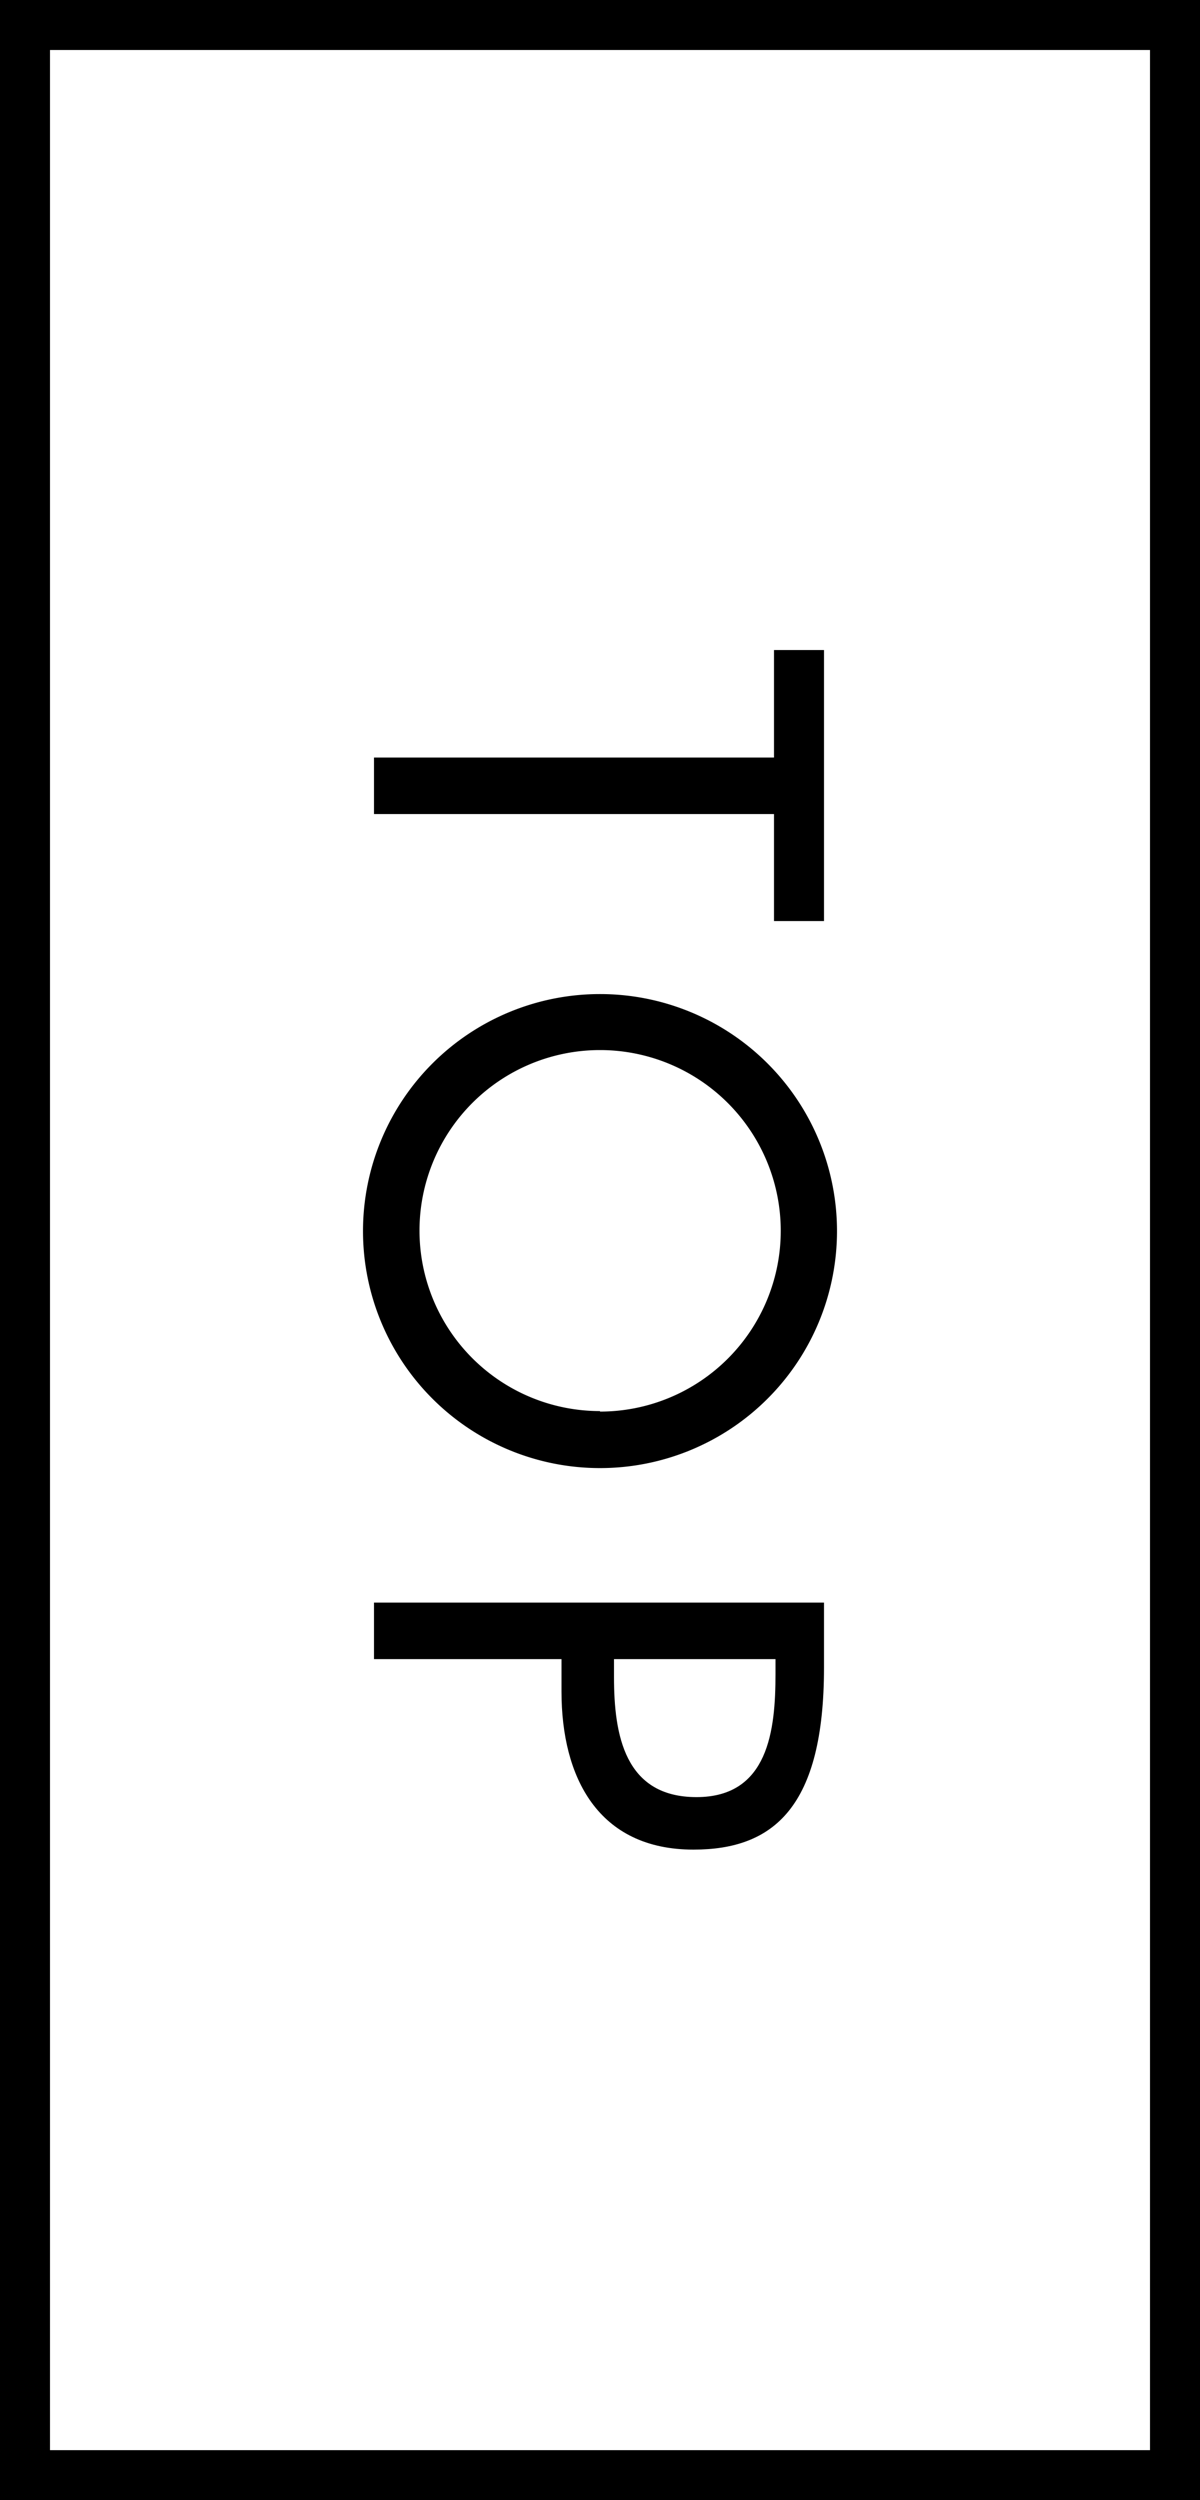
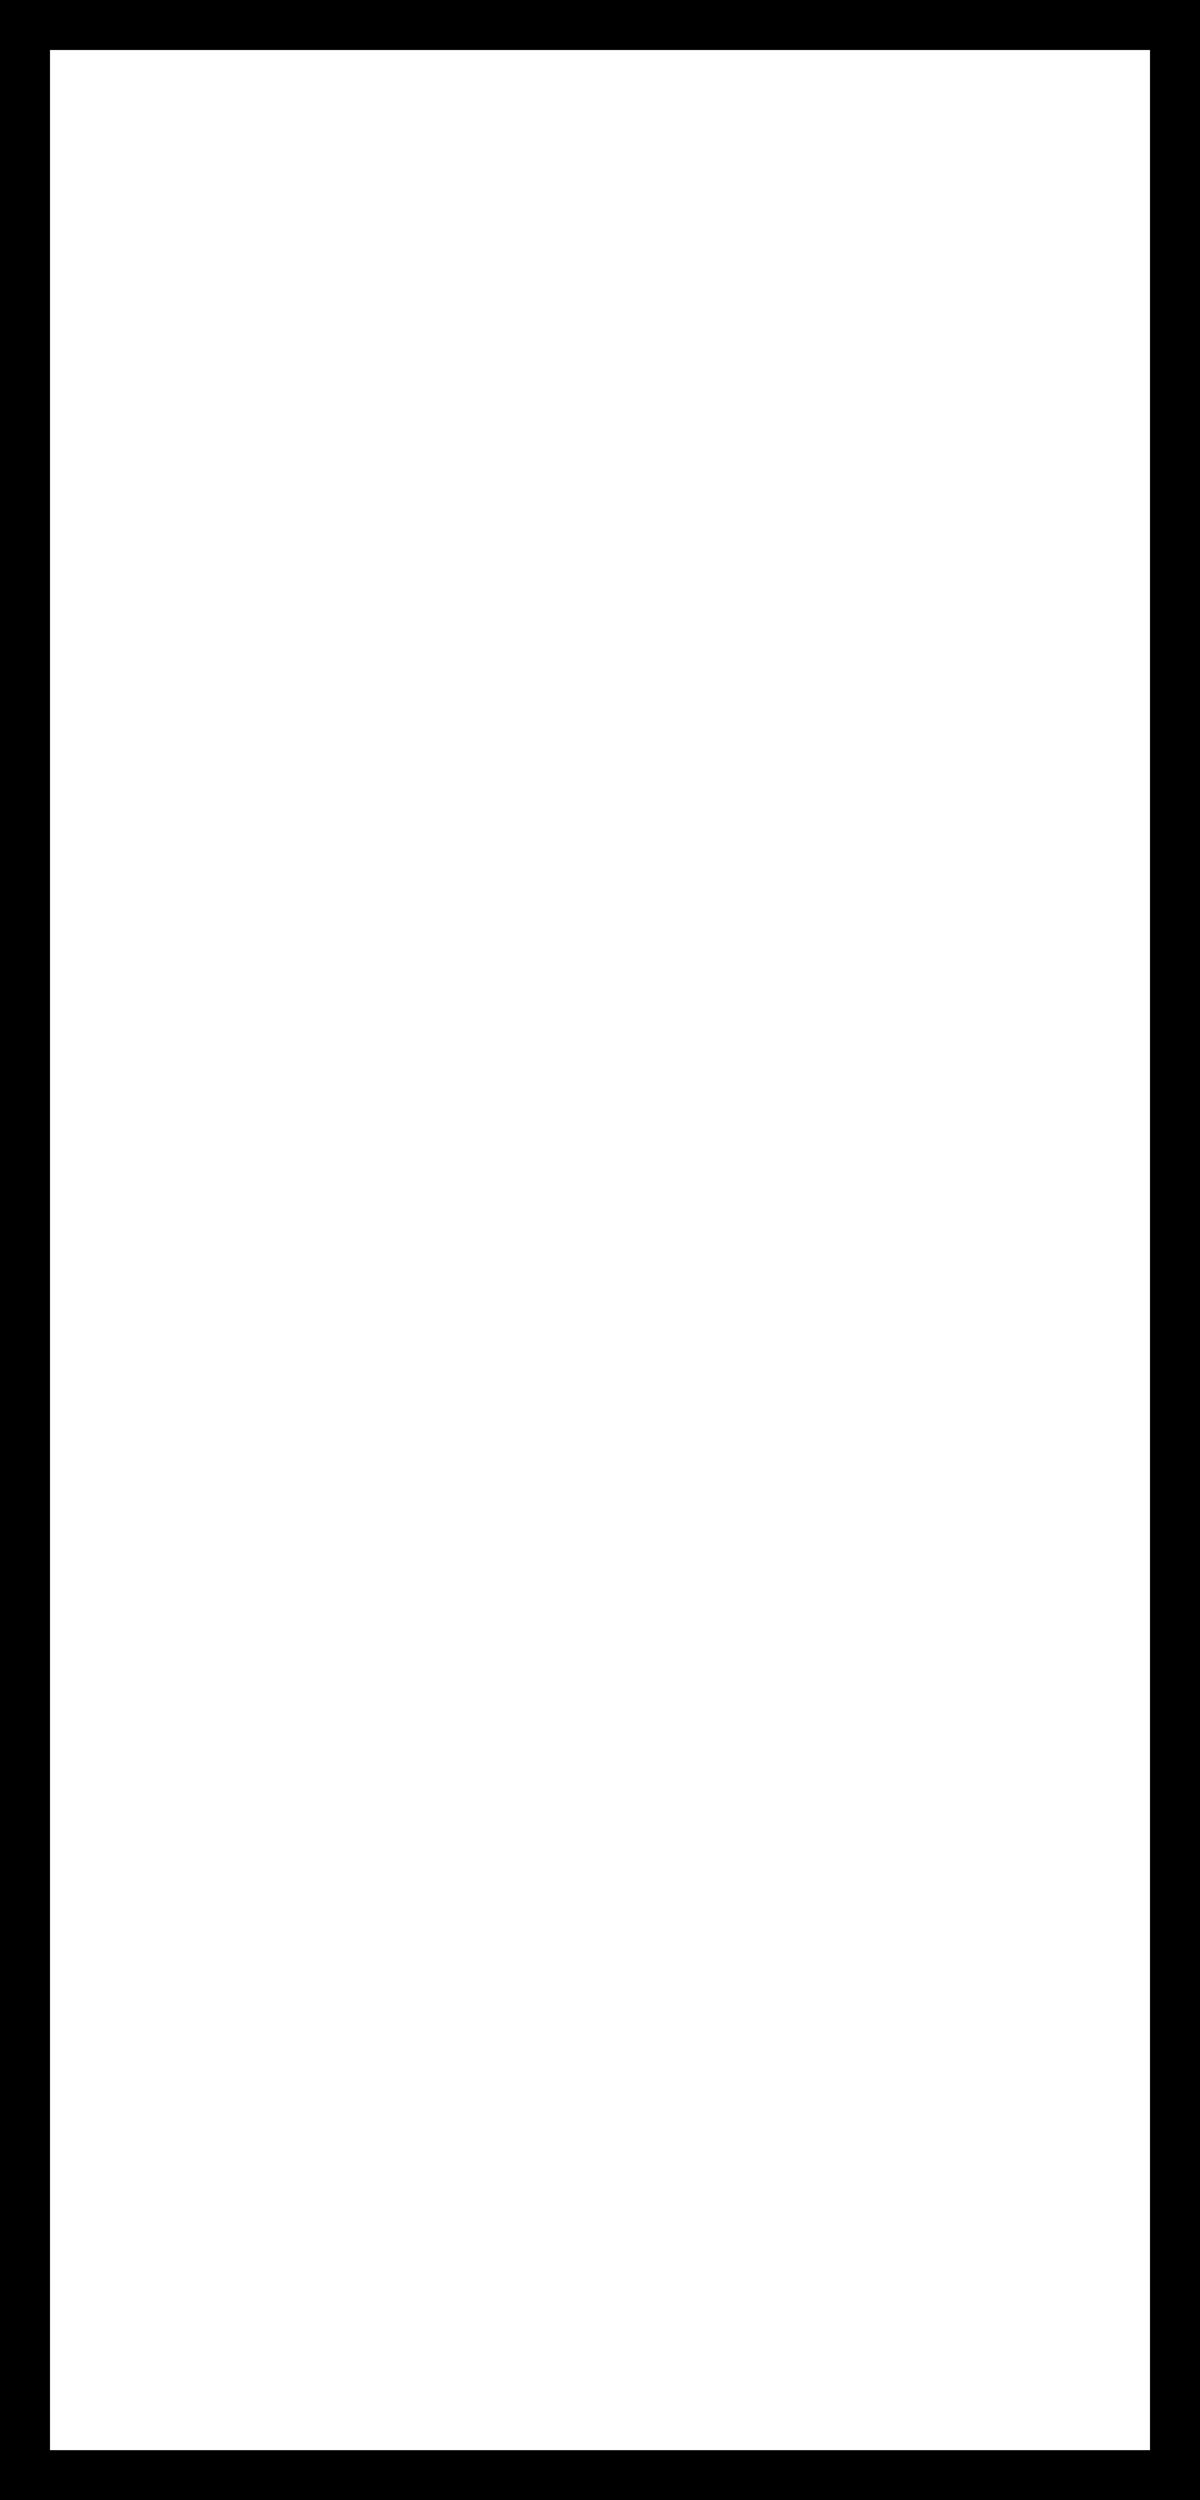
<svg xmlns="http://www.w3.org/2000/svg" viewBox="0 0 24 50">
  <title>アセット 12</title>
  <g id="レイヤー_2" data-name="レイヤー 2">
    <g id="レイヤー_3" data-name="レイヤー 3">
      <path d="M23,1V49H1V1H23m1-1H0V50H24V0Z" />
-       <path d="M7.48,16.28V15.15h8V13h1v5.42h-1V16.28Z" />
-       <path d="M12,29.36a4.74,4.74,0,0,1,0-9.48,4.74,4.74,0,0,1,0,9.48Zm0-1.13A3.61,3.61,0,1,0,12,21a3.61,3.61,0,1,0,0,7.22Z" />
-       <path d="M7.48,33.18V32.05h9v1.3c0,2.78-1,3.64-2.61,3.64-1.91,0-2.64-1.45-2.64-3.16v-.65Zm4.8,0v.36c0,1.15.21,2.4,1.65,2.4s1.58-1.34,1.58-2.46v-.3Z" />
    </g>
  </g>
</svg>